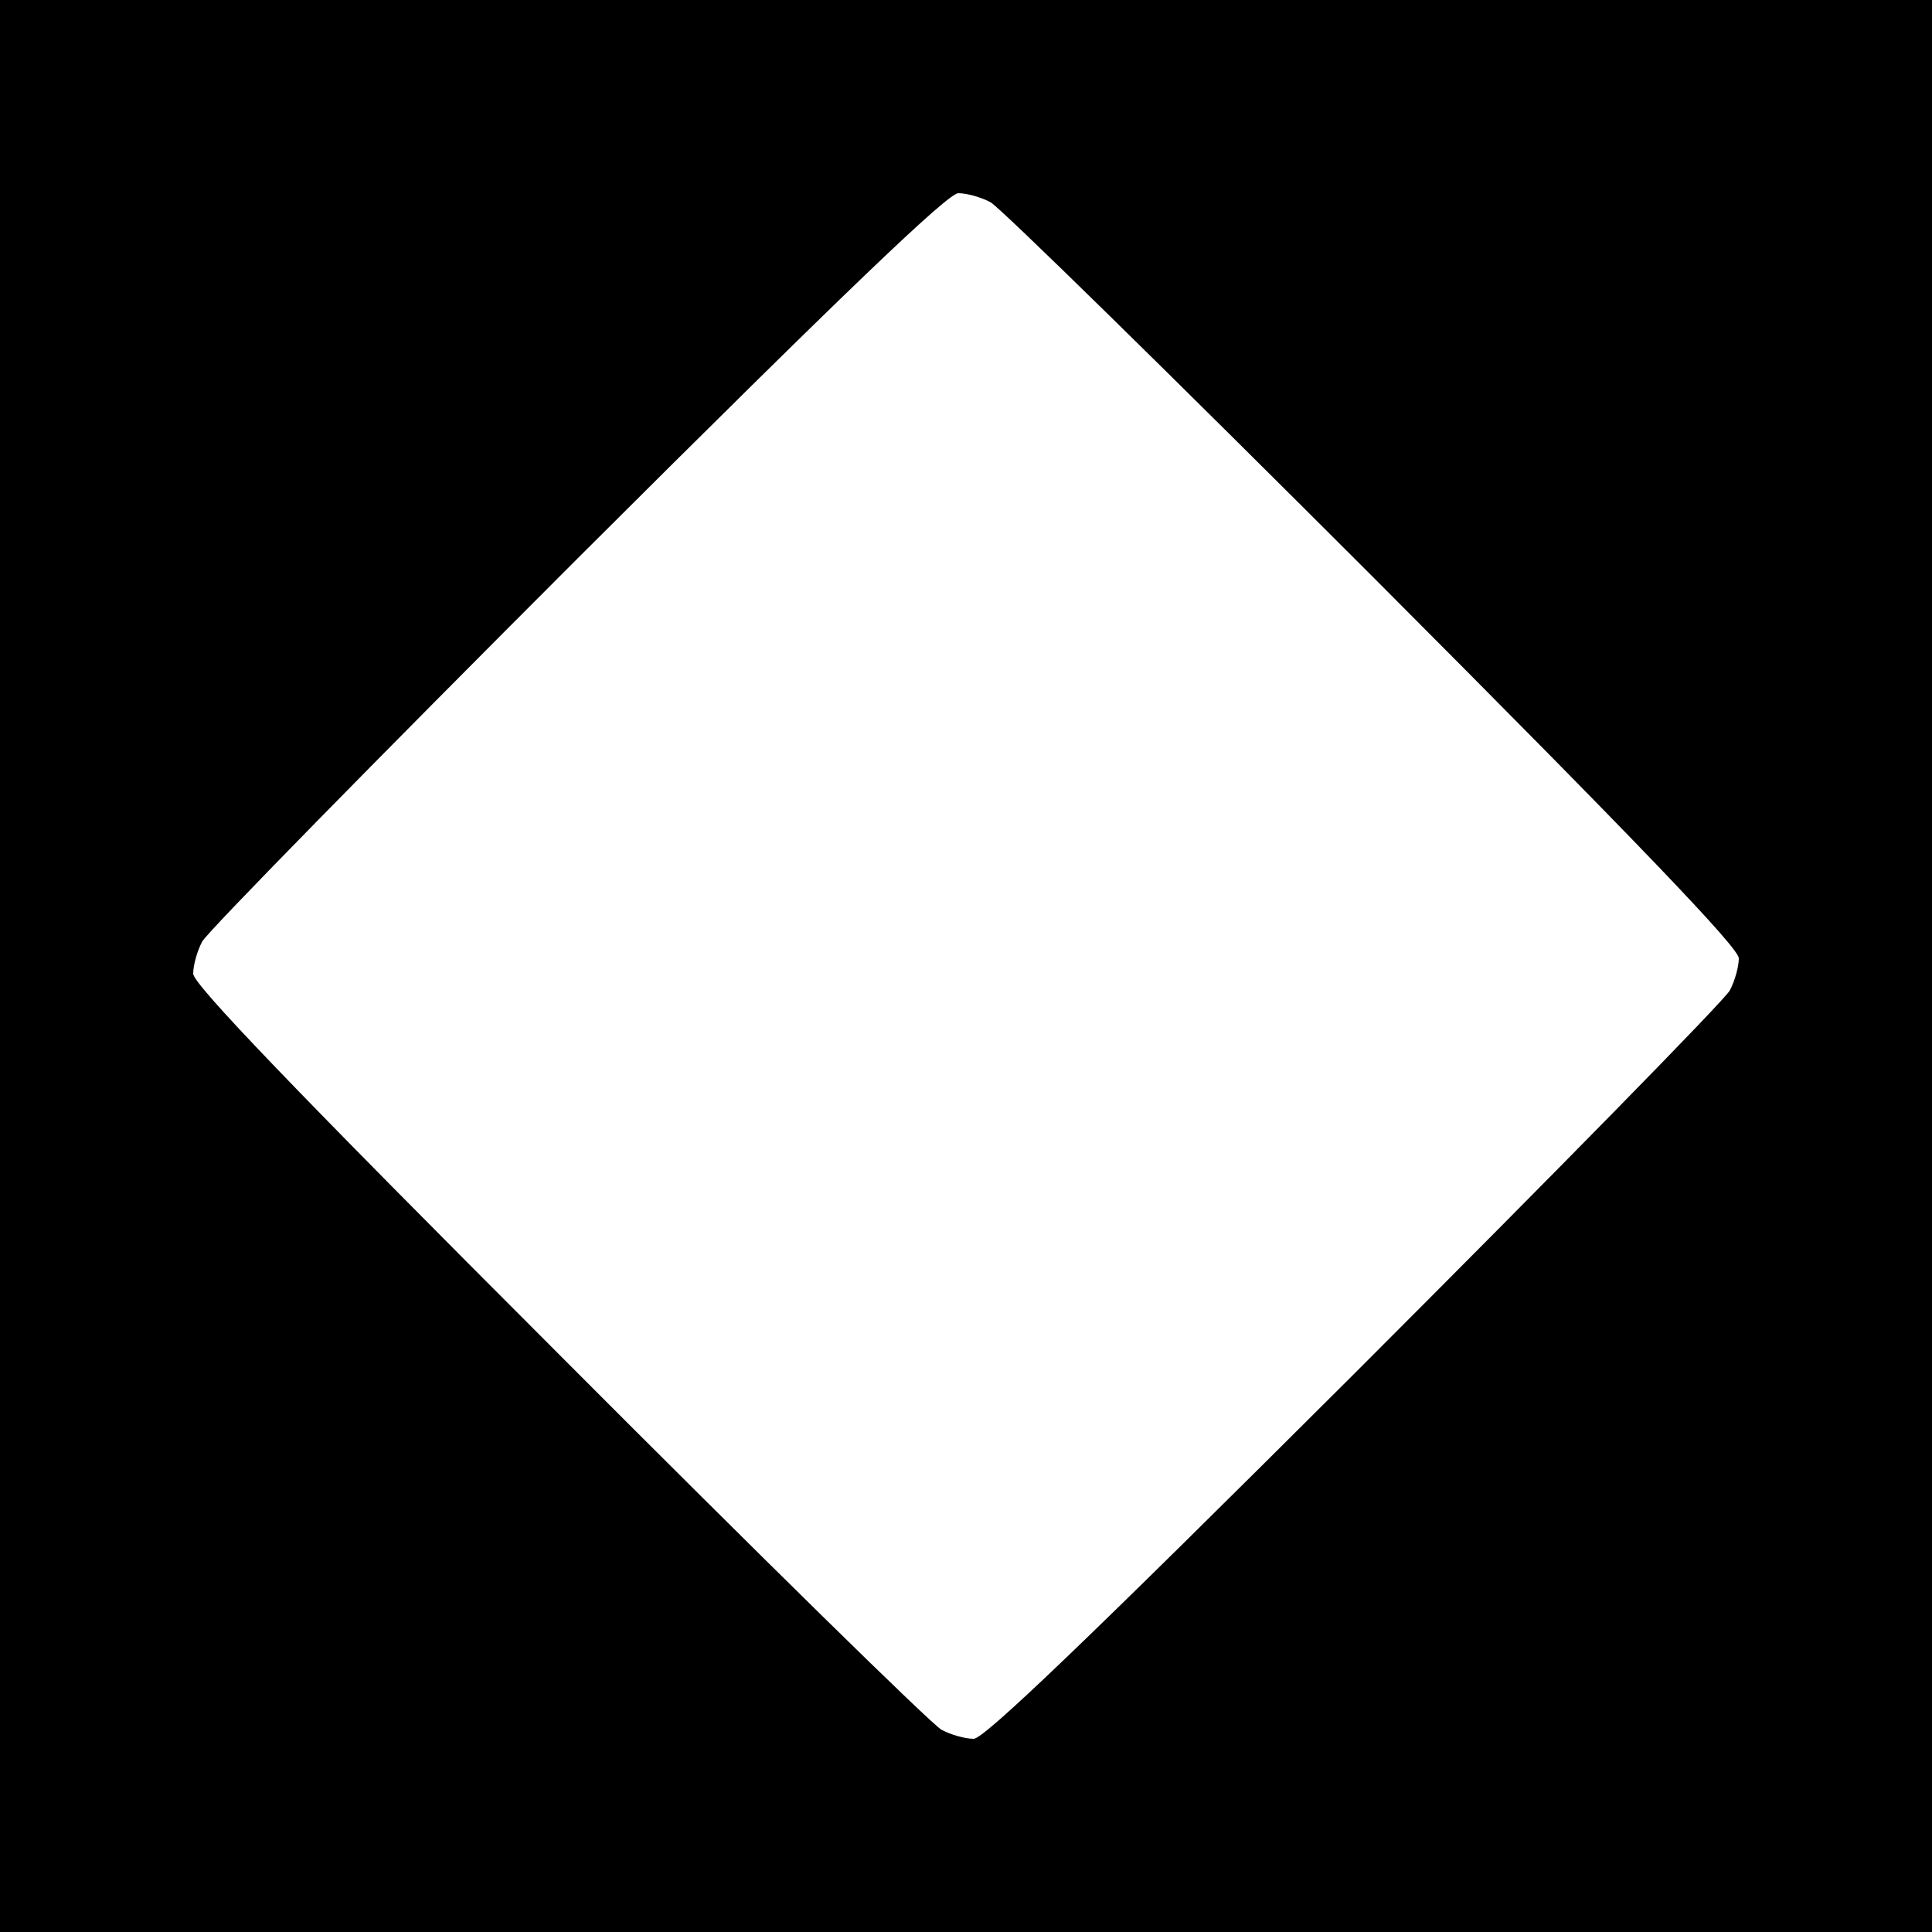
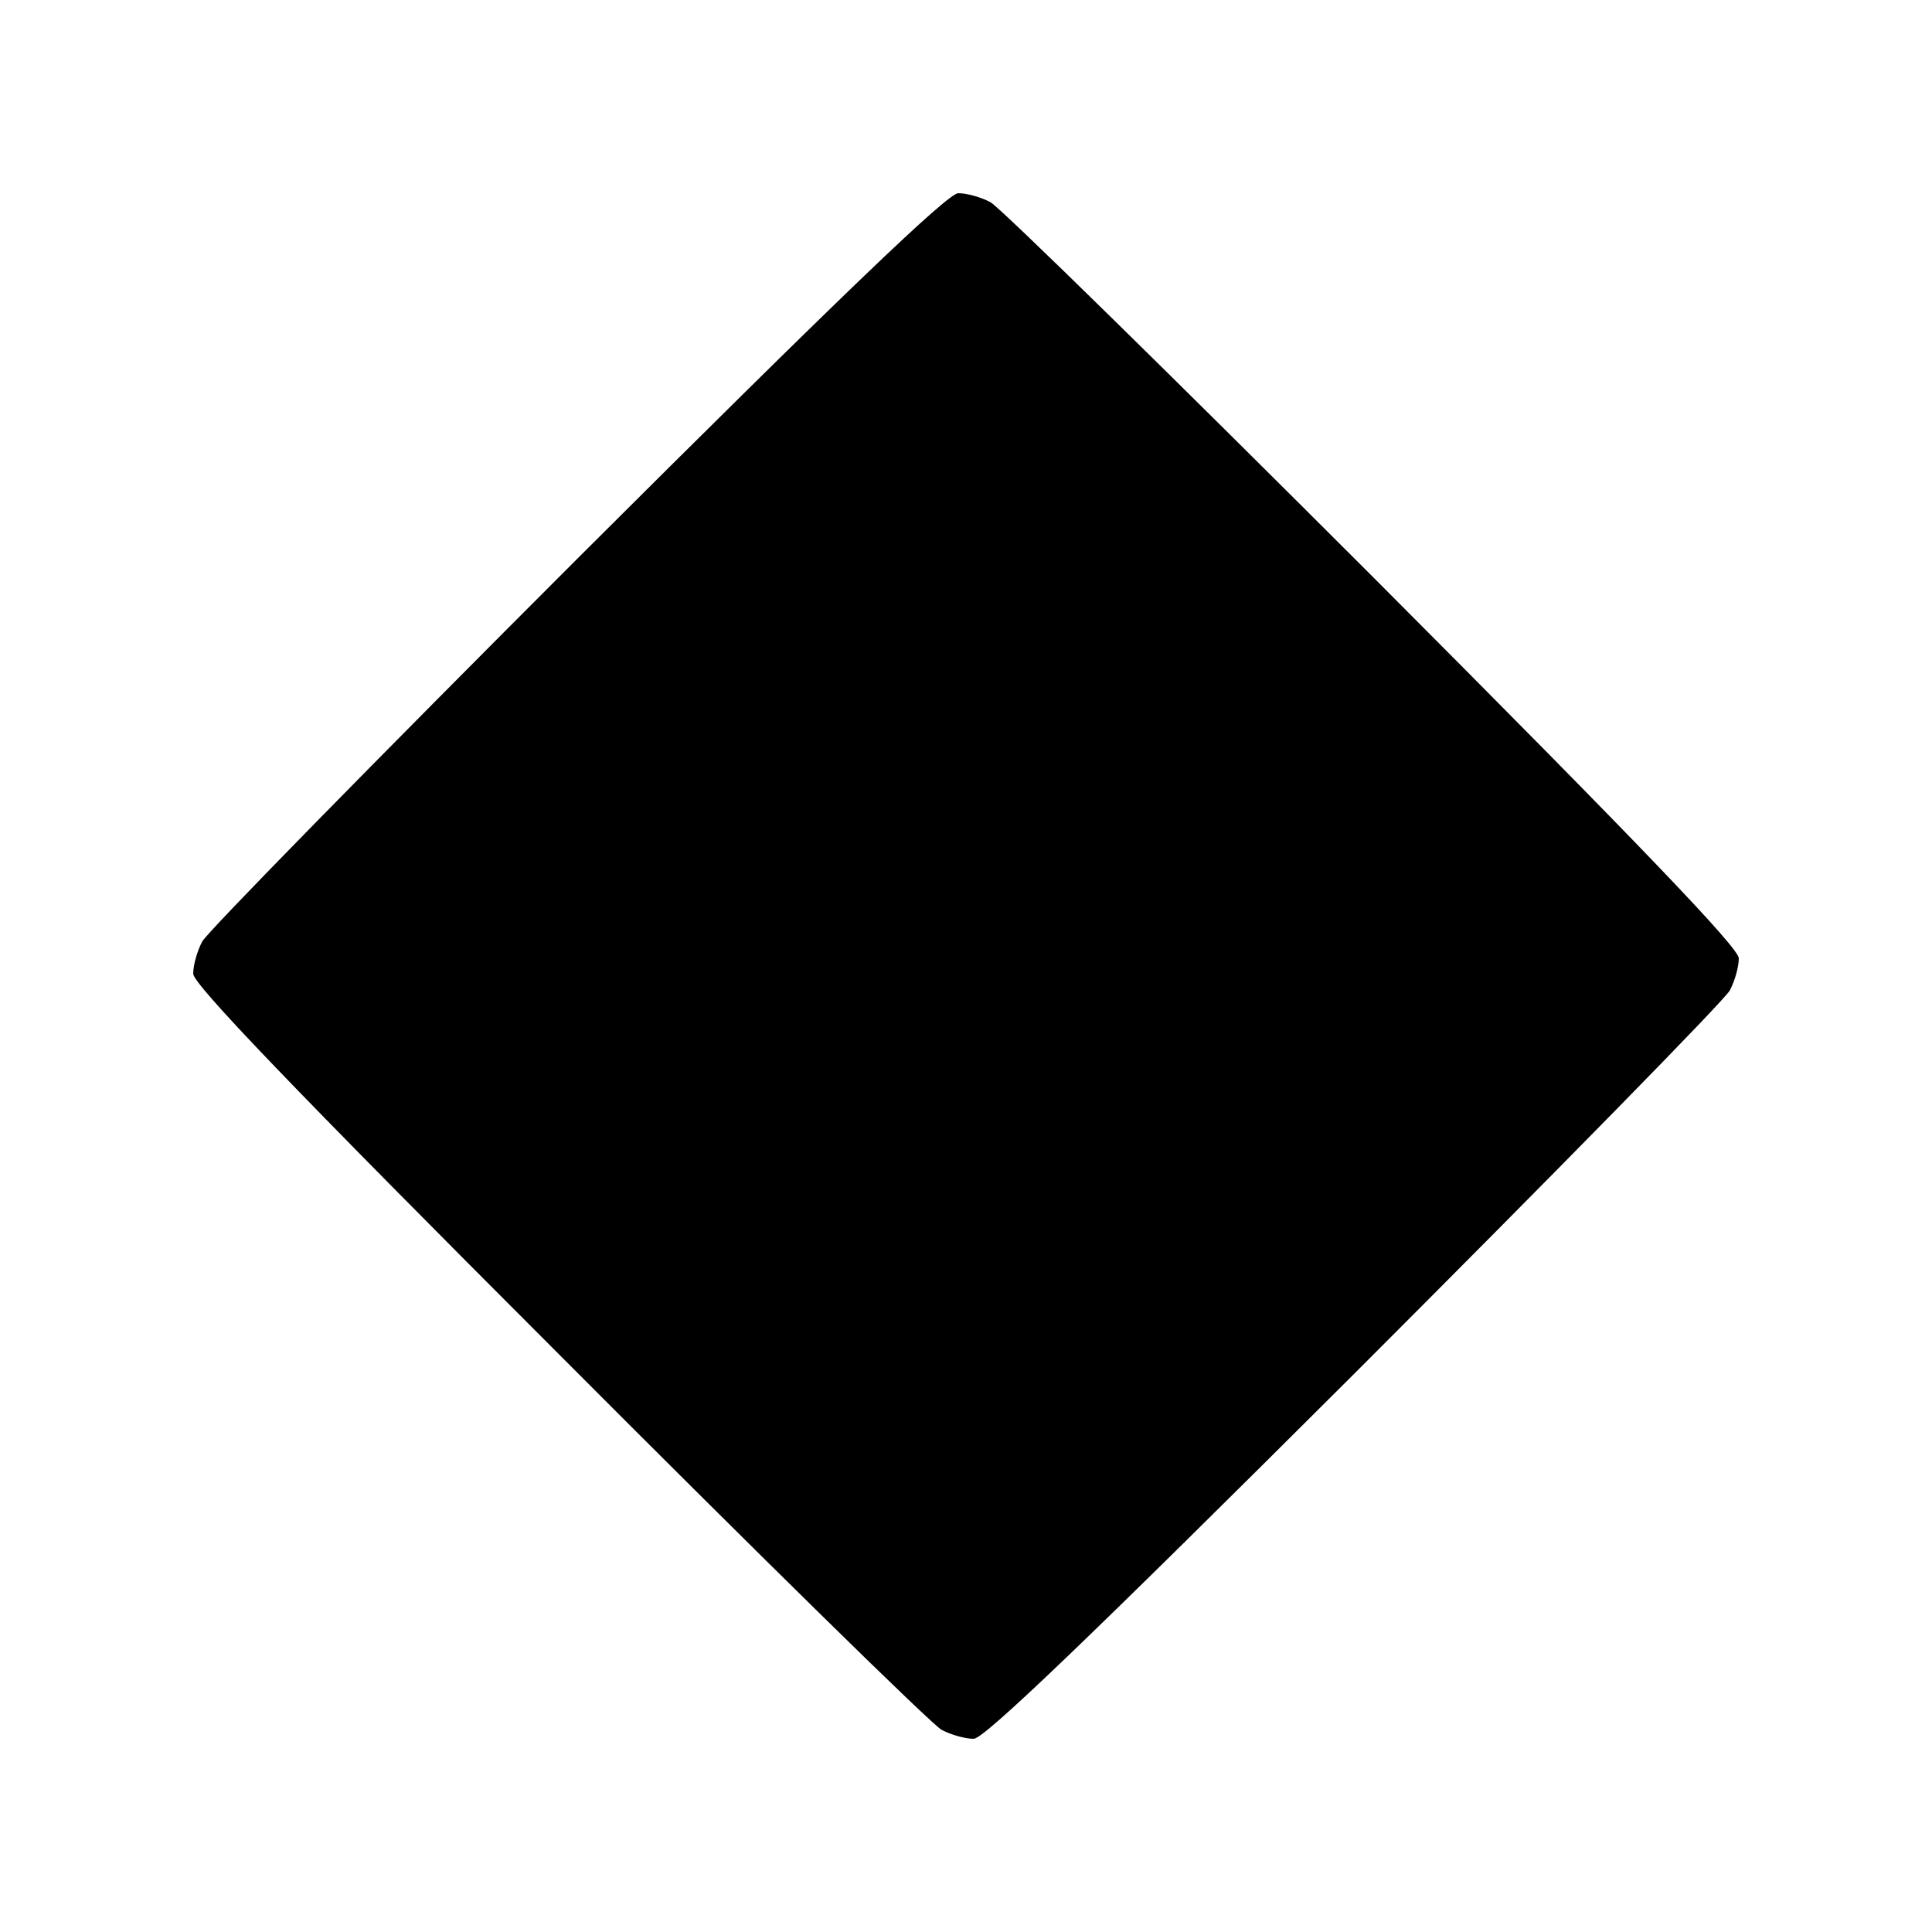
<svg xmlns="http://www.w3.org/2000/svg" version="1.0" width="300pt" height="300pt" viewBox="0 0 300 300" preserveAspectRatio="xMidYMid meet">
  <g transform="translate(0,300) scale(0.1,-0.1)" fill="#000000" stroke="none">
-     <path d="M0 1500 l0 -1500 1500 0 1500 0 0 1500 0 1500 -1500 0 -1500 0 0 -1500z m1538 1186 c15 -8 282 -270 595 -583 415 -416 567 -575 567 -591 0 -13 -6 -35 -14 -50 -8 -15 -270 -282 -583 -595 -416 -415 -575 -567 -591 -567 -13 0 -35 6 -50 14 -15 8 -282 270 -594 583 -416 416 -568 575 -568 591 0 13 6 35 14 50 8 15 270 282 583 595 416 415 575 567 591 567 13 0 35 -6 50 -14z" />
+     <path d="M0 1500 z m1538 1186 c15 -8 282 -270 595 -583 415 -416 567 -575 567 -591 0 -13 -6 -35 -14 -50 -8 -15 -270 -282 -583 -595 -416 -415 -575 -567 -591 -567 -13 0 -35 6 -50 14 -15 8 -282 270 -594 583 -416 416 -568 575 -568 591 0 13 6 35 14 50 8 15 270 282 583 595 416 415 575 567 591 567 13 0 35 -6 50 -14z" />
  </g>
</svg>